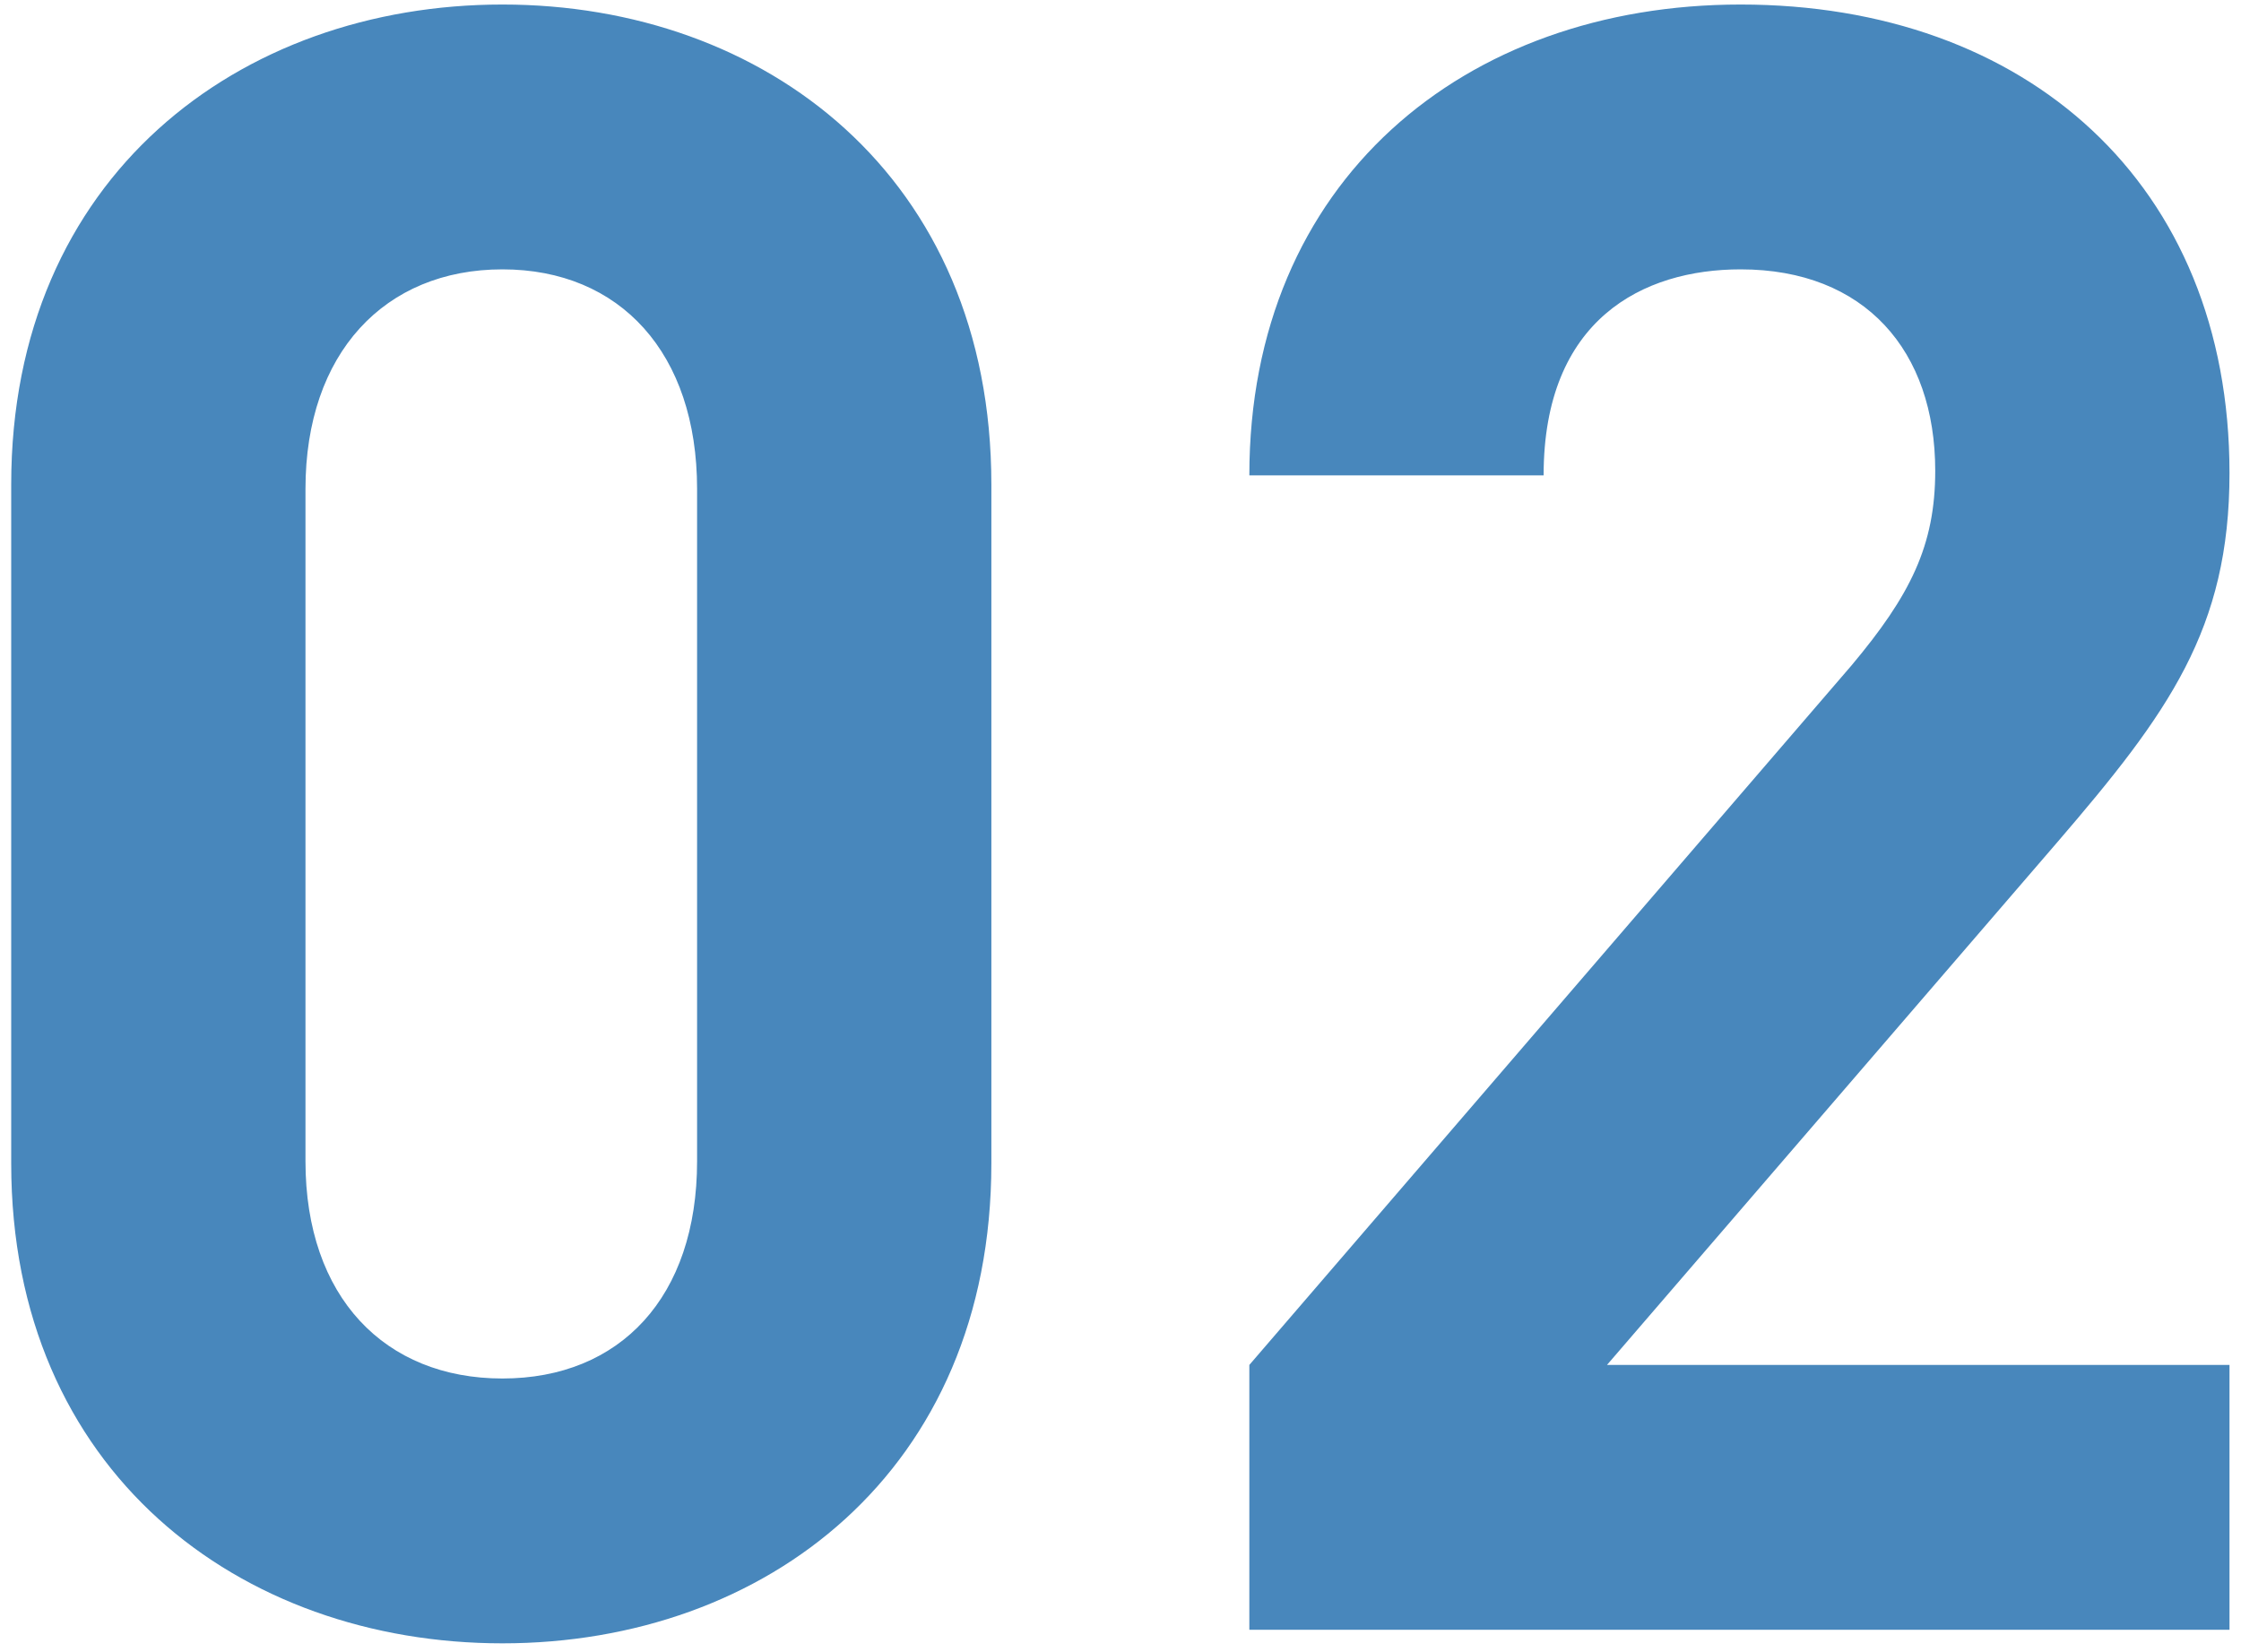
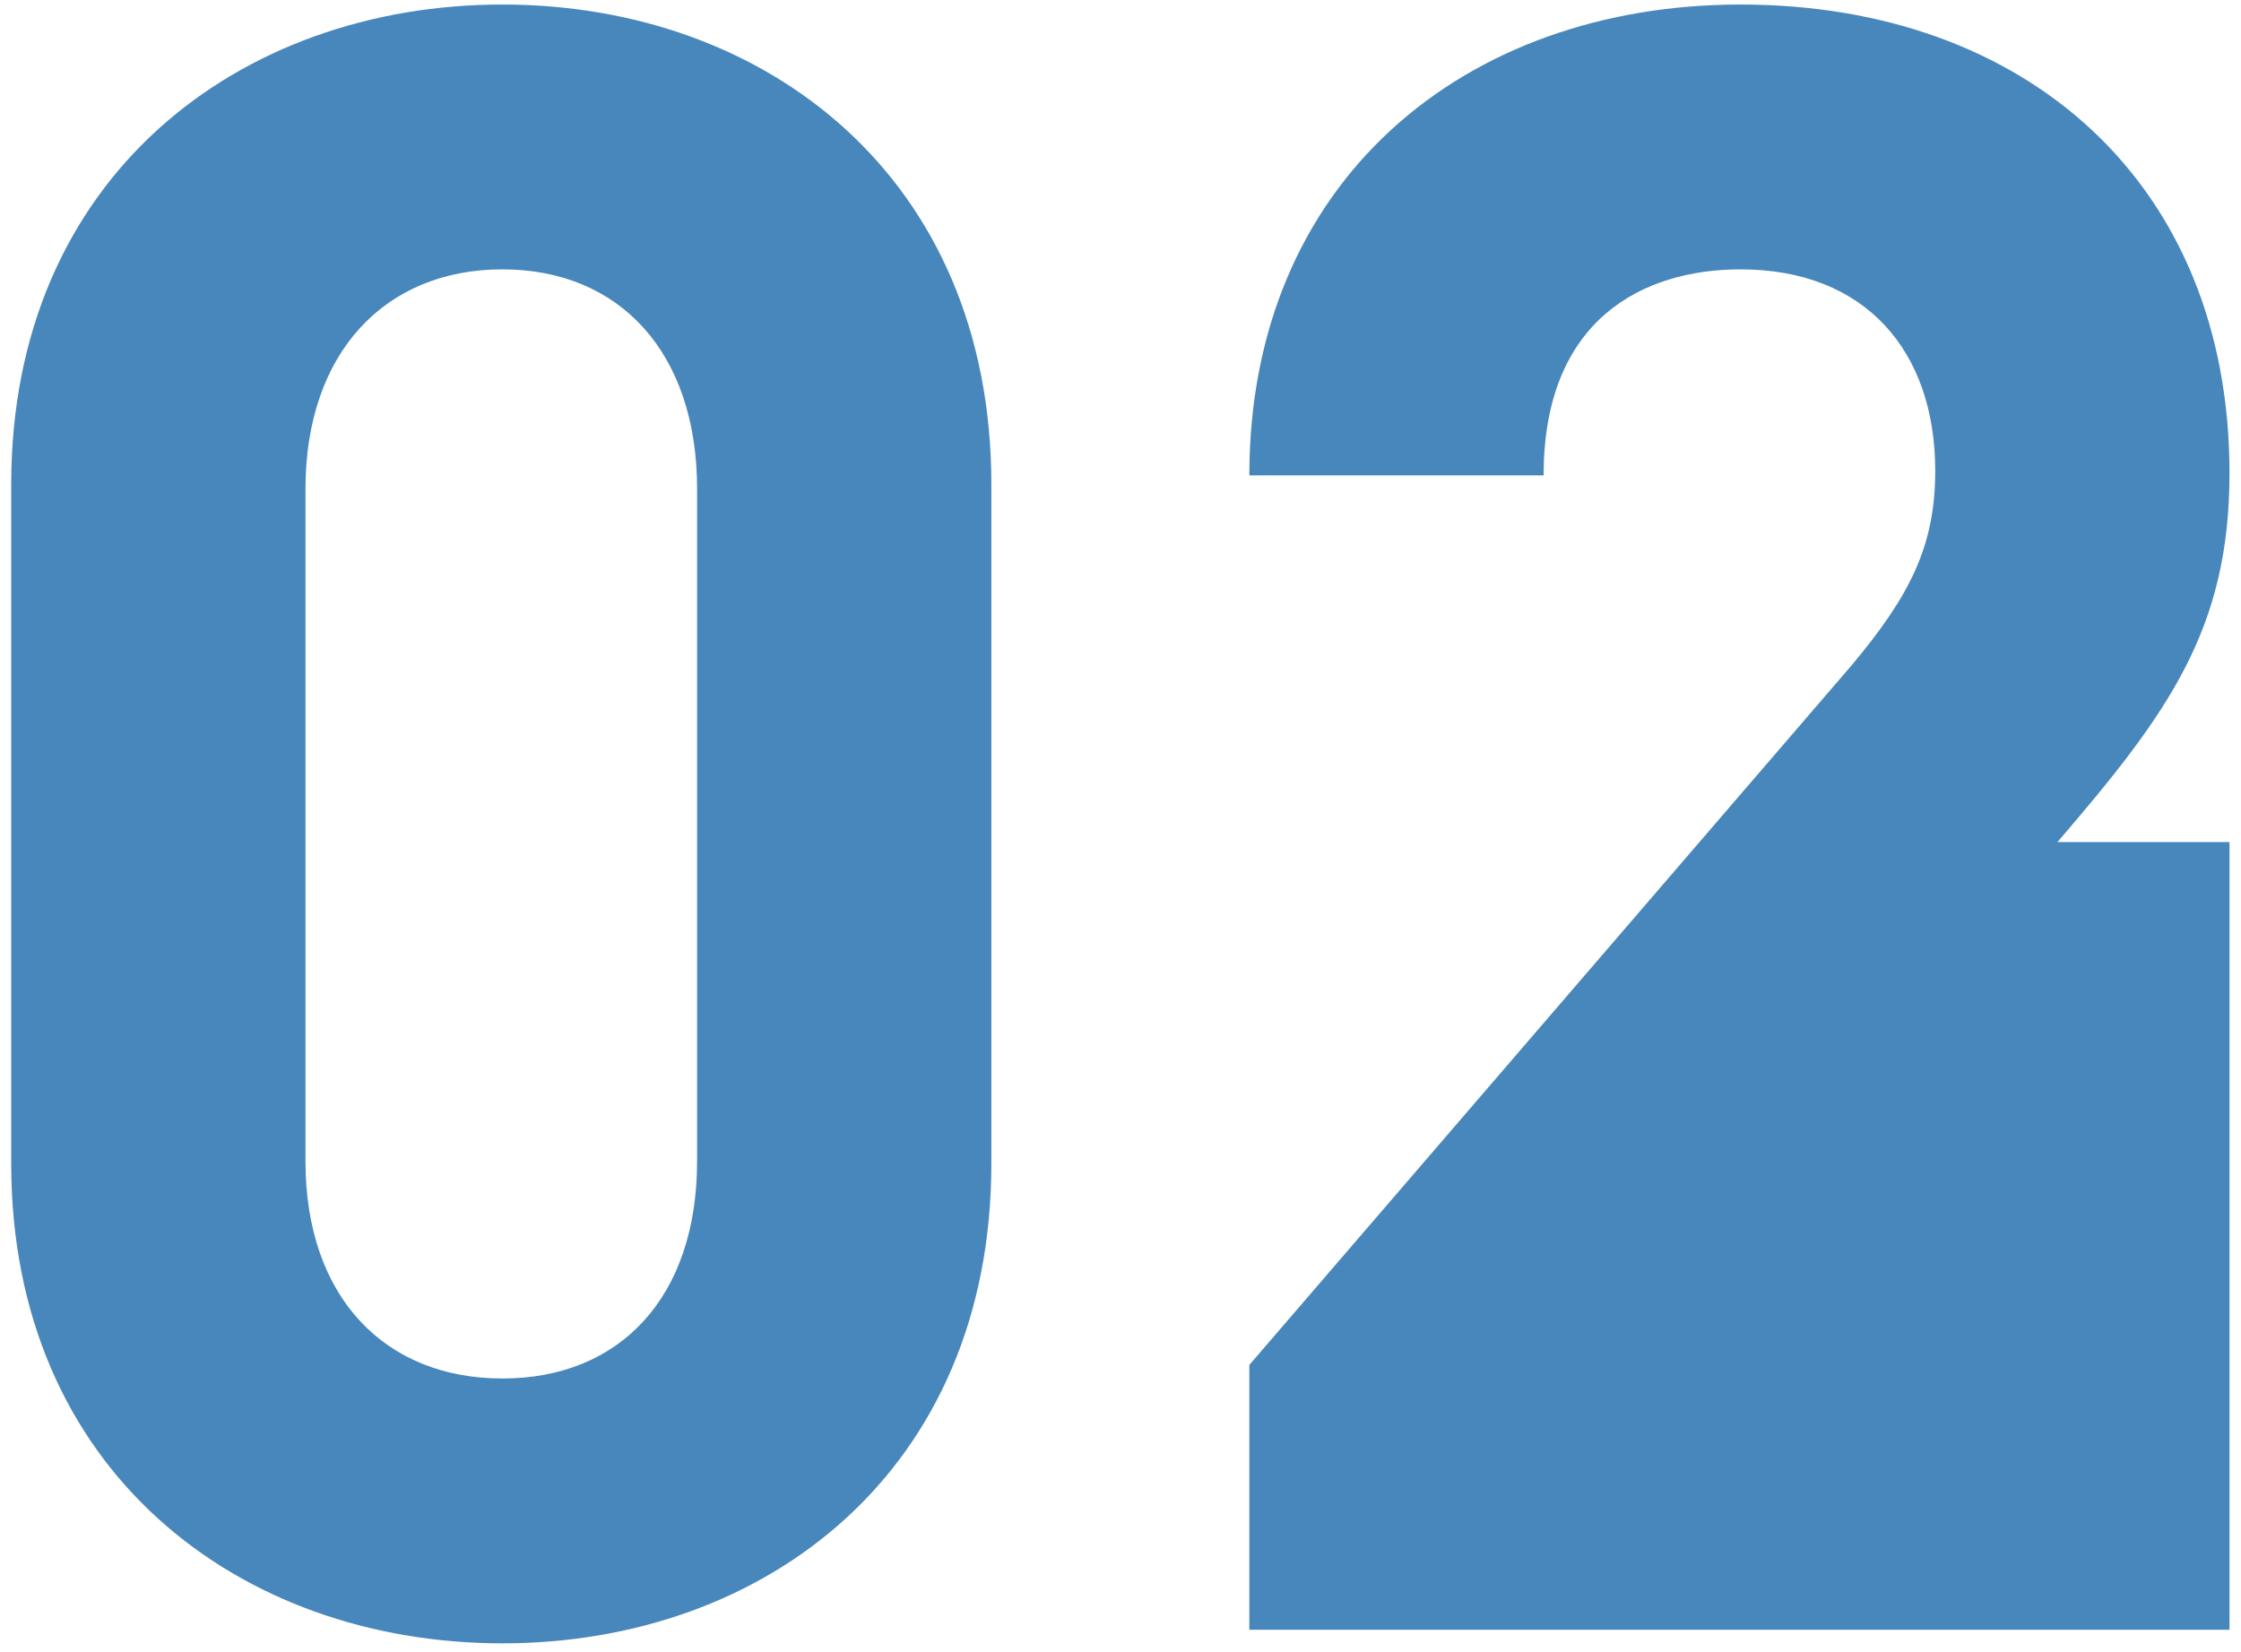
<svg xmlns="http://www.w3.org/2000/svg" width="99" height="73" viewBox="0 0 99 73" fill="none">
-   <path d="M43.795 51.4C43.795 65 33.795 72.6 22.195 72.6C10.595 72.6 0.495 65 0.495 51.4V21.4C0.495 7.8 10.595 0.2 22.195 0.2C33.795 0.2 43.795 7.8 43.795 21.4V51.4ZM30.795 51.3V21.6C30.795 15.6 27.395 11.9 22.195 11.9C16.995 11.9 13.495 15.6 13.495 21.6V51.3C13.495 57.3 16.995 60.9 22.195 60.9C27.395 60.9 30.795 57.3 30.795 51.3ZM98.492 72H55.192V60.3L81.792 29.4C84.392 26.3 85.492 24.1 85.492 20.8C85.492 15.5 82.392 11.9 76.892 11.9C72.592 11.9 68.192 14.1 68.192 21H55.192C55.192 8 64.692 0.2 76.892 0.2C89.492 0.2 98.492 8.1 98.492 20.9C98.492 27.8 95.792 31.5 90.892 37.2L70.992 60.3H98.492V72Z" fill="#4887BC" />
+   <path d="M43.795 51.4C43.795 65 33.795 72.6 22.195 72.6C10.595 72.6 0.495 65 0.495 51.4V21.4C0.495 7.8 10.595 0.2 22.195 0.2C33.795 0.2 43.795 7.8 43.795 21.4V51.4ZM30.795 51.3V21.6C30.795 15.6 27.395 11.9 22.195 11.9C16.995 11.9 13.495 15.6 13.495 21.6V51.3C13.495 57.3 16.995 60.9 22.195 60.9C27.395 60.9 30.795 57.3 30.795 51.3ZM98.492 72H55.192V60.3L81.792 29.4C84.392 26.3 85.492 24.1 85.492 20.8C85.492 15.5 82.392 11.9 76.892 11.9C72.592 11.9 68.192 14.1 68.192 21H55.192C55.192 8 64.692 0.2 76.892 0.2C89.492 0.2 98.492 8.1 98.492 20.9C98.492 27.8 95.792 31.5 90.892 37.2H98.492V72Z" fill="#4887BC" />
</svg>